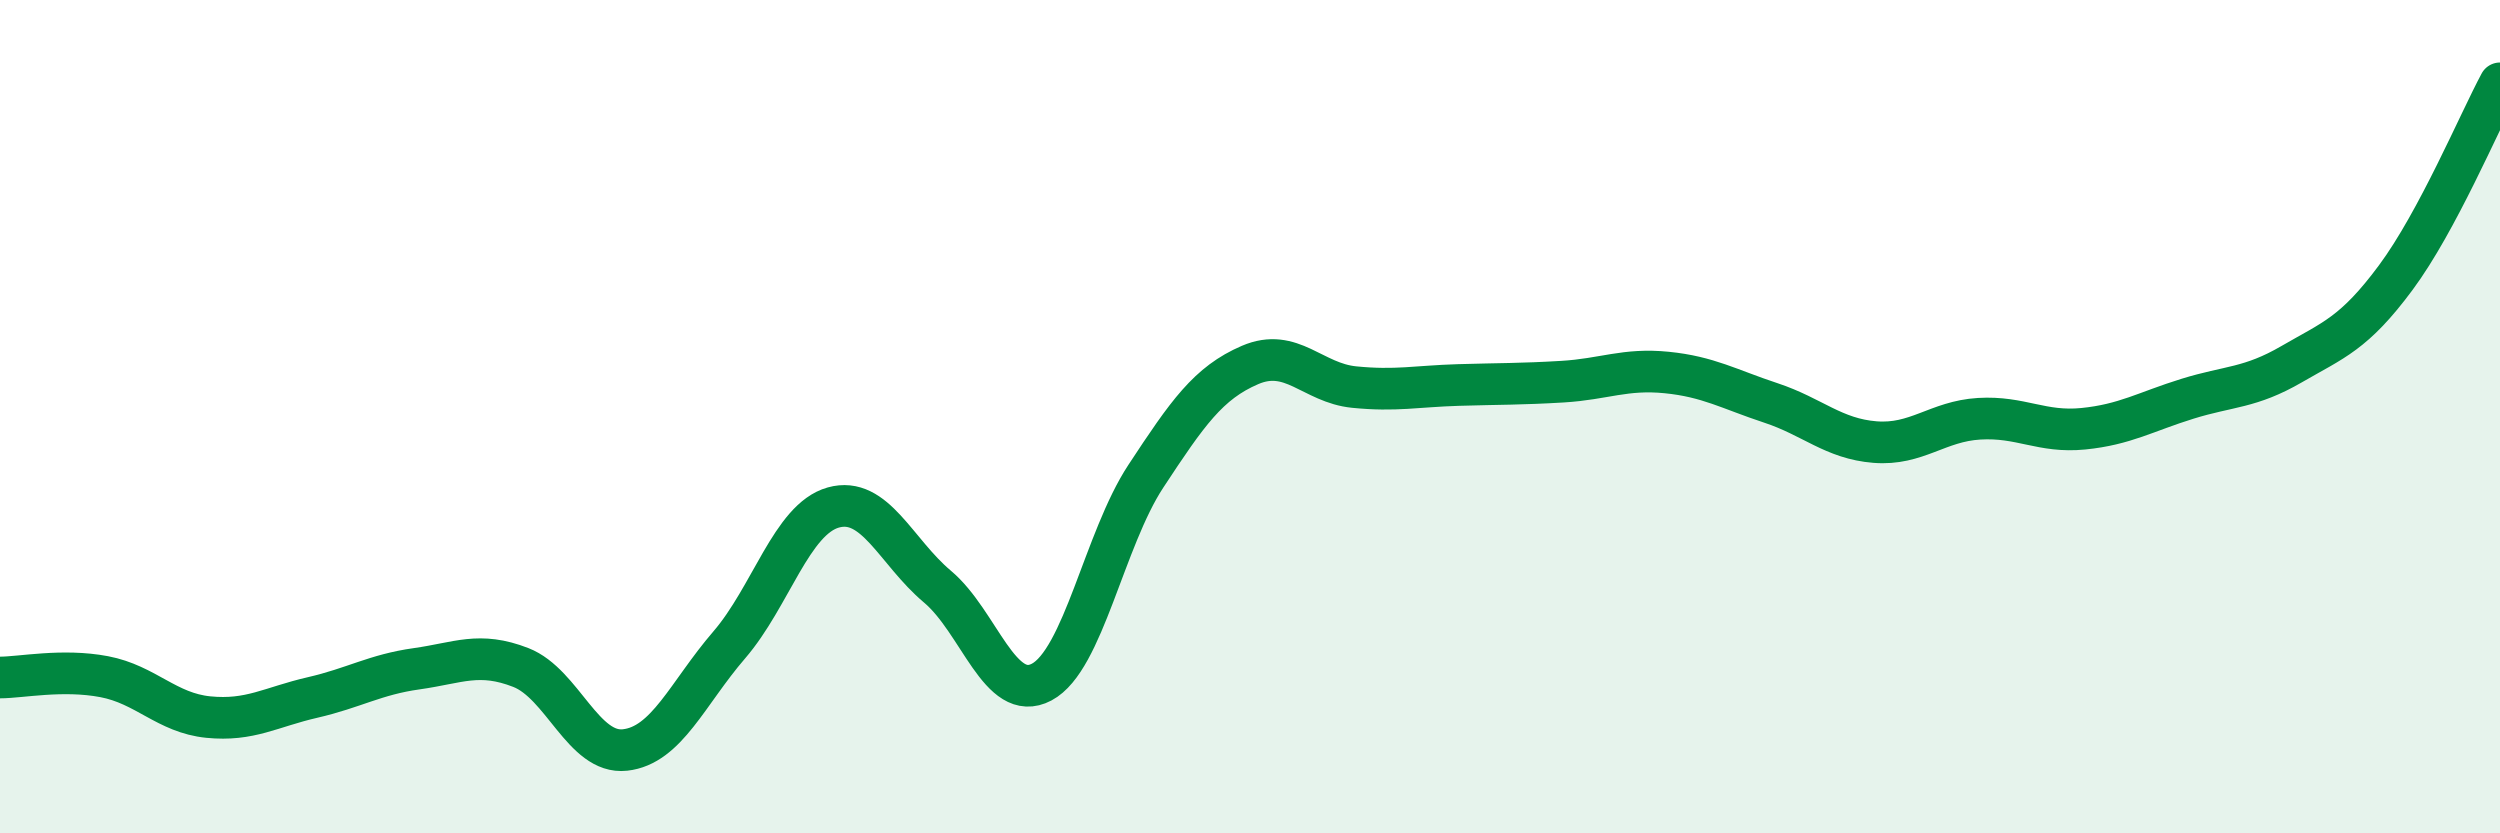
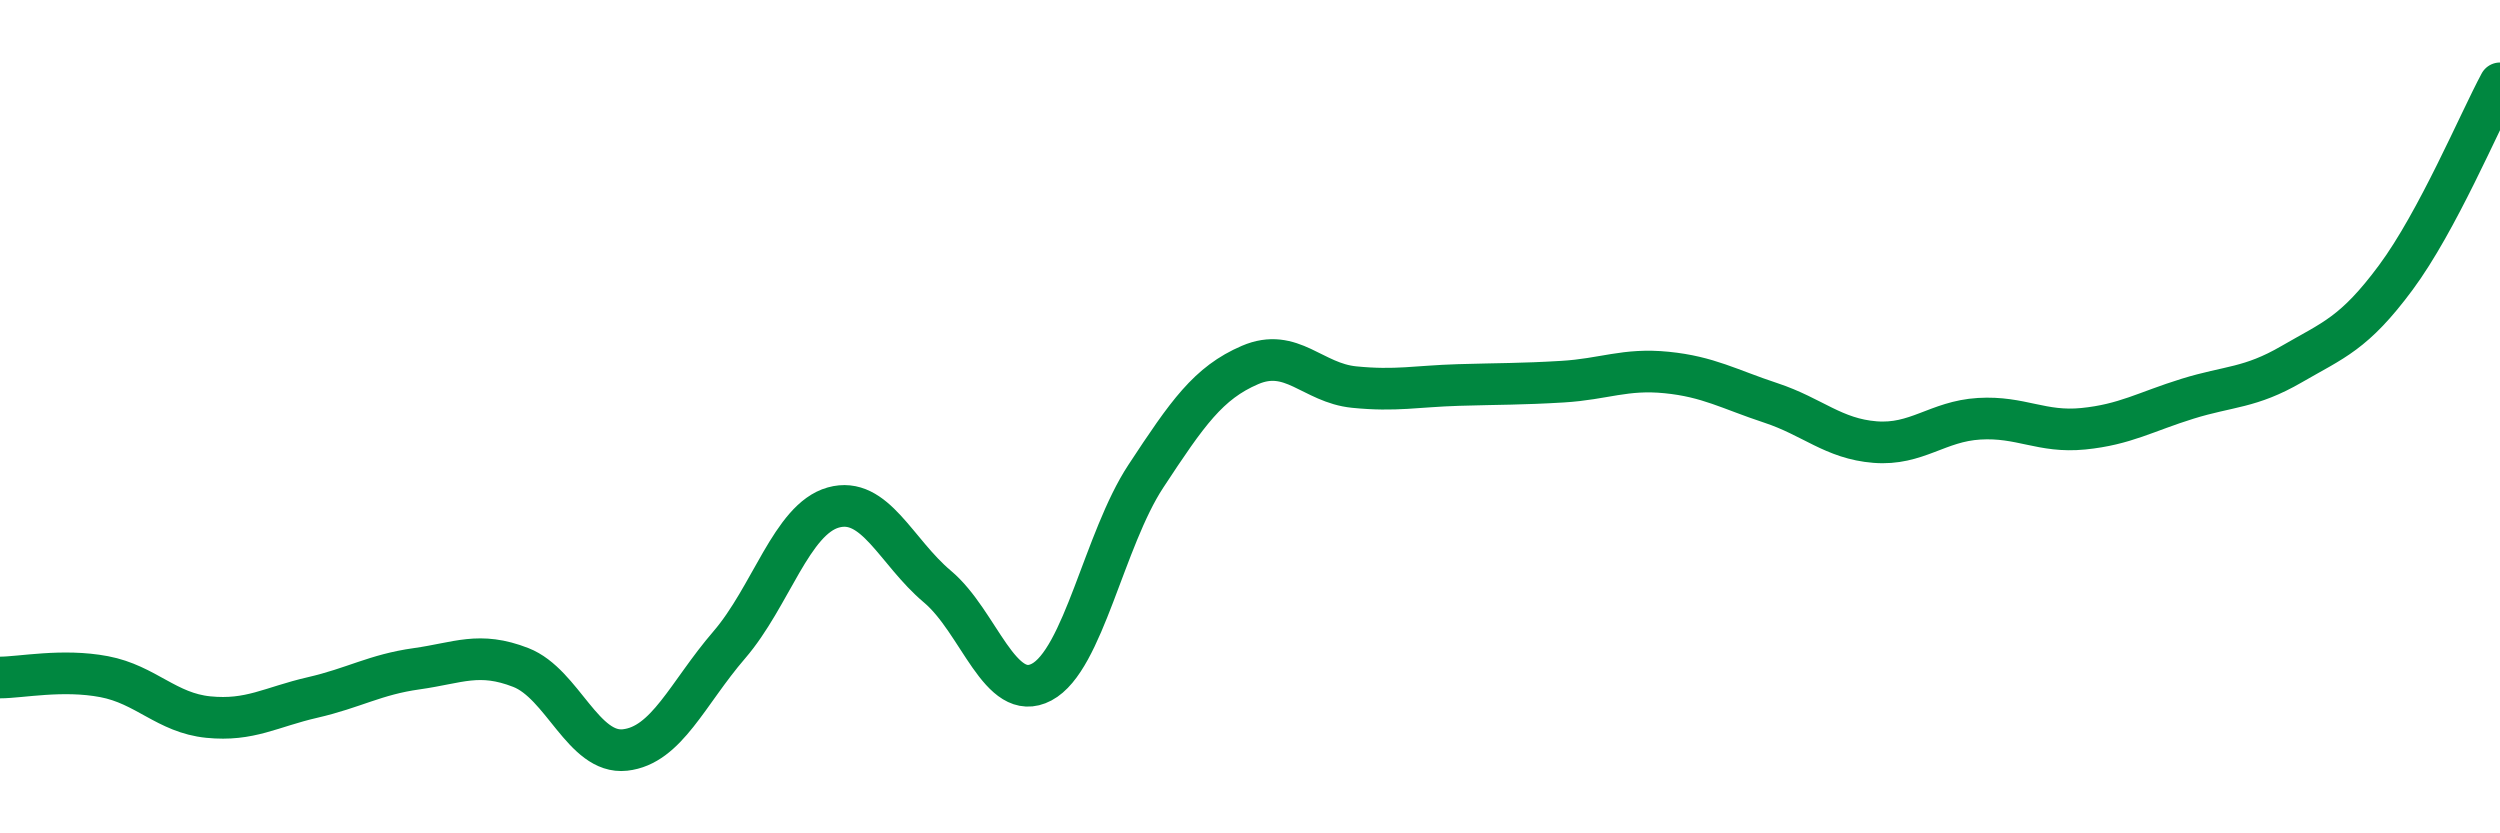
<svg xmlns="http://www.w3.org/2000/svg" width="60" height="20" viewBox="0 0 60 20">
-   <path d="M 0,16.26 C 0.5,16.26 1.5,16.05 2.5,16.24 C 3.5,16.43 4,17.11 5,17.21 C 6,17.31 6.5,16.97 7.5,16.74 C 8.5,16.51 9,16.19 10,16.05 C 11,15.91 11.5,15.63 12.5,16.02 C 13.5,16.41 14,18.11 15,18 C 16,17.89 16.5,16.64 17.5,15.48 C 18.5,14.32 19,12.46 20,12.18 C 21,11.9 21.5,13.24 22.5,14.08 C 23.5,14.92 24,16.9 25,16.37 C 26,15.84 26.5,12.95 27.5,11.43 C 28.5,9.91 29,9.19 30,8.76 C 31,8.33 31.5,9.19 32.5,9.29 C 33.5,9.39 34,9.27 35,9.24 C 36,9.21 36.5,9.22 37.5,9.16 C 38.5,9.1 39,8.84 40,8.94 C 41,9.04 41.5,9.34 42.5,9.67 C 43.5,10 44,10.53 45,10.61 C 46,10.69 46.5,10.11 47.5,10.05 C 48.5,9.99 49,10.39 50,10.29 C 51,10.19 51.5,9.88 52.5,9.57 C 53.5,9.26 54,9.32 55,8.74 C 56,8.16 56.5,8.01 57.5,6.66 C 58.5,5.31 59.5,2.93 60,2L60 20L0 20Z" fill="#008740" opacity="0.1" stroke-linecap="round" stroke-linejoin="round" />
  <path d="M 0,16.26 C 0.5,16.26 1.5,16.05 2.5,16.24 C 3.5,16.43 4,17.11 5,17.21 C 6,17.31 6.5,16.97 7.5,16.74 C 8.5,16.51 9,16.19 10,16.05 C 11,15.91 11.5,15.63 12.5,16.02 C 13.5,16.41 14,18.11 15,18 C 16,17.89 16.5,16.64 17.5,15.48 C 18.5,14.32 19,12.46 20,12.18 C 21,11.9 21.5,13.24 22.5,14.08 C 23.5,14.92 24,16.9 25,16.37 C 26,15.84 26.5,12.95 27.5,11.43 C 28.5,9.91 29,9.19 30,8.76 C 31,8.33 31.5,9.19 32.5,9.29 C 33.5,9.39 34,9.27 35,9.24 C 36,9.21 36.5,9.22 37.5,9.16 C 38.5,9.1 39,8.84 40,8.94 C 41,9.04 41.5,9.34 42.5,9.67 C 43.5,10 44,10.53 45,10.61 C 46,10.69 46.5,10.11 47.5,10.05 C 48.5,9.99 49,10.39 50,10.29 C 51,10.19 51.5,9.88 52.5,9.57 C 53.5,9.26 54,9.32 55,8.74 C 56,8.16 56.5,8.01 57.5,6.66 C 58.5,5.31 59.5,2.93 60,2" stroke="#008740" stroke-width="1" fill="none" stroke-linecap="round" stroke-linejoin="round" />
</svg>